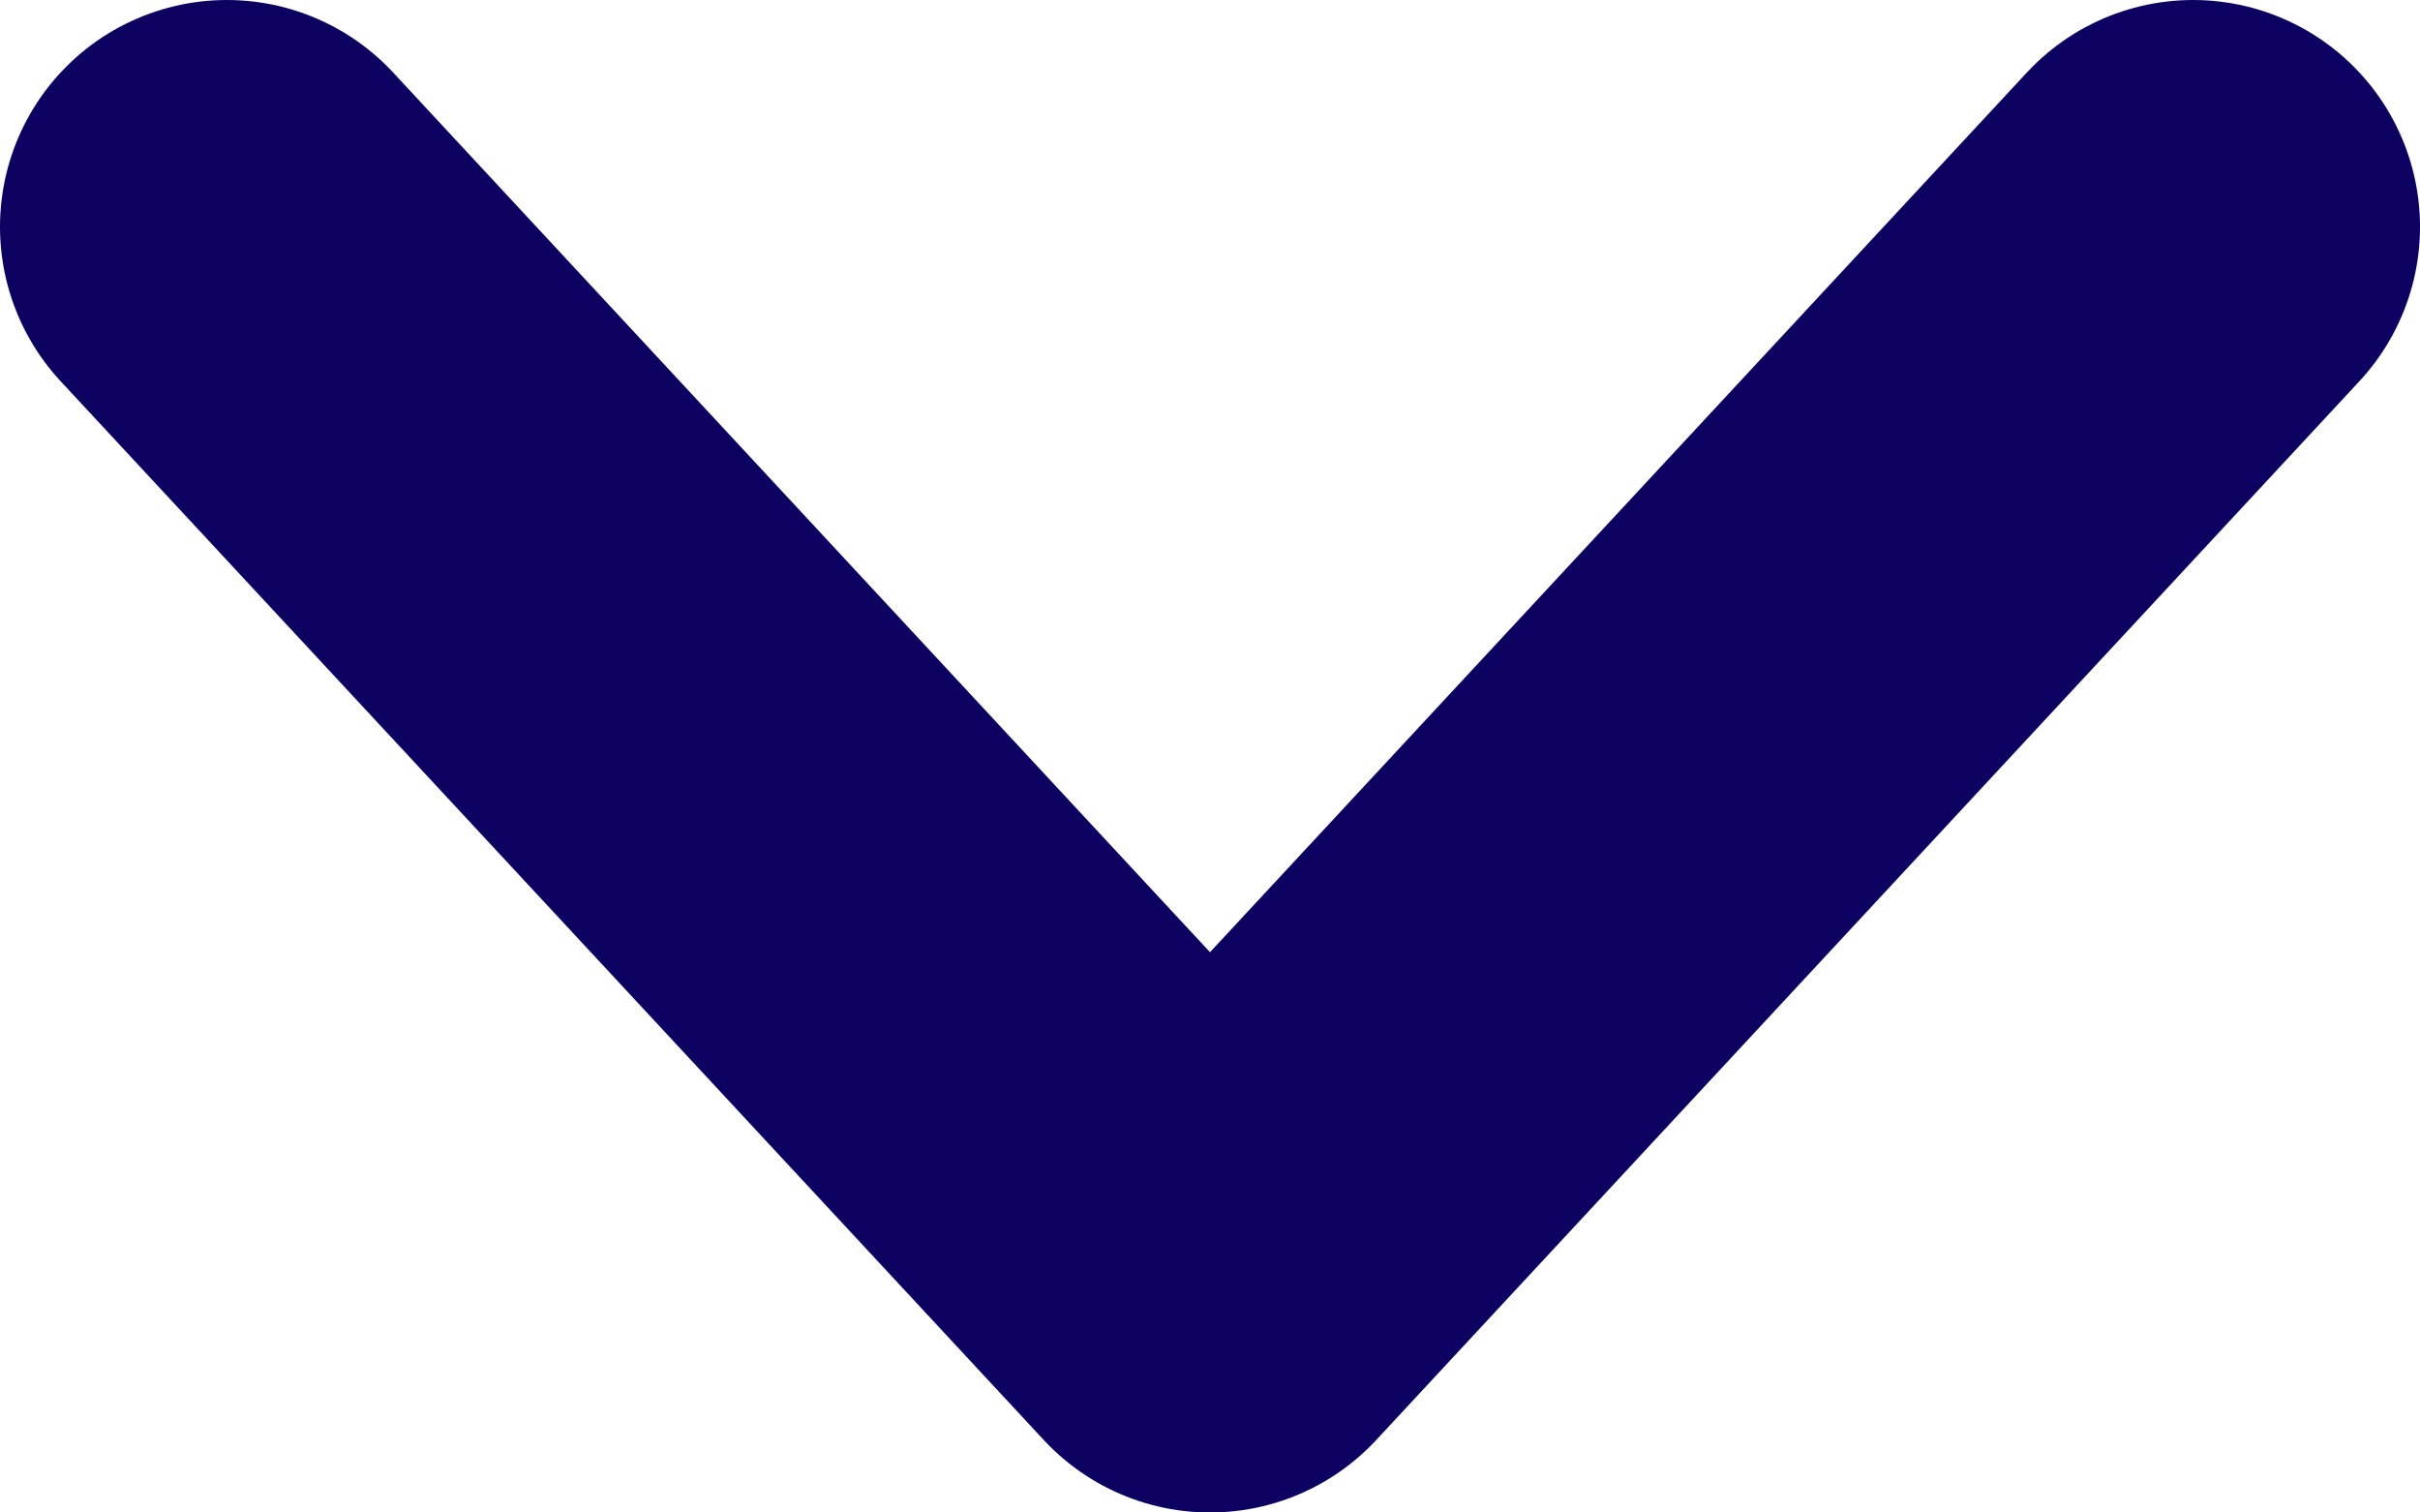
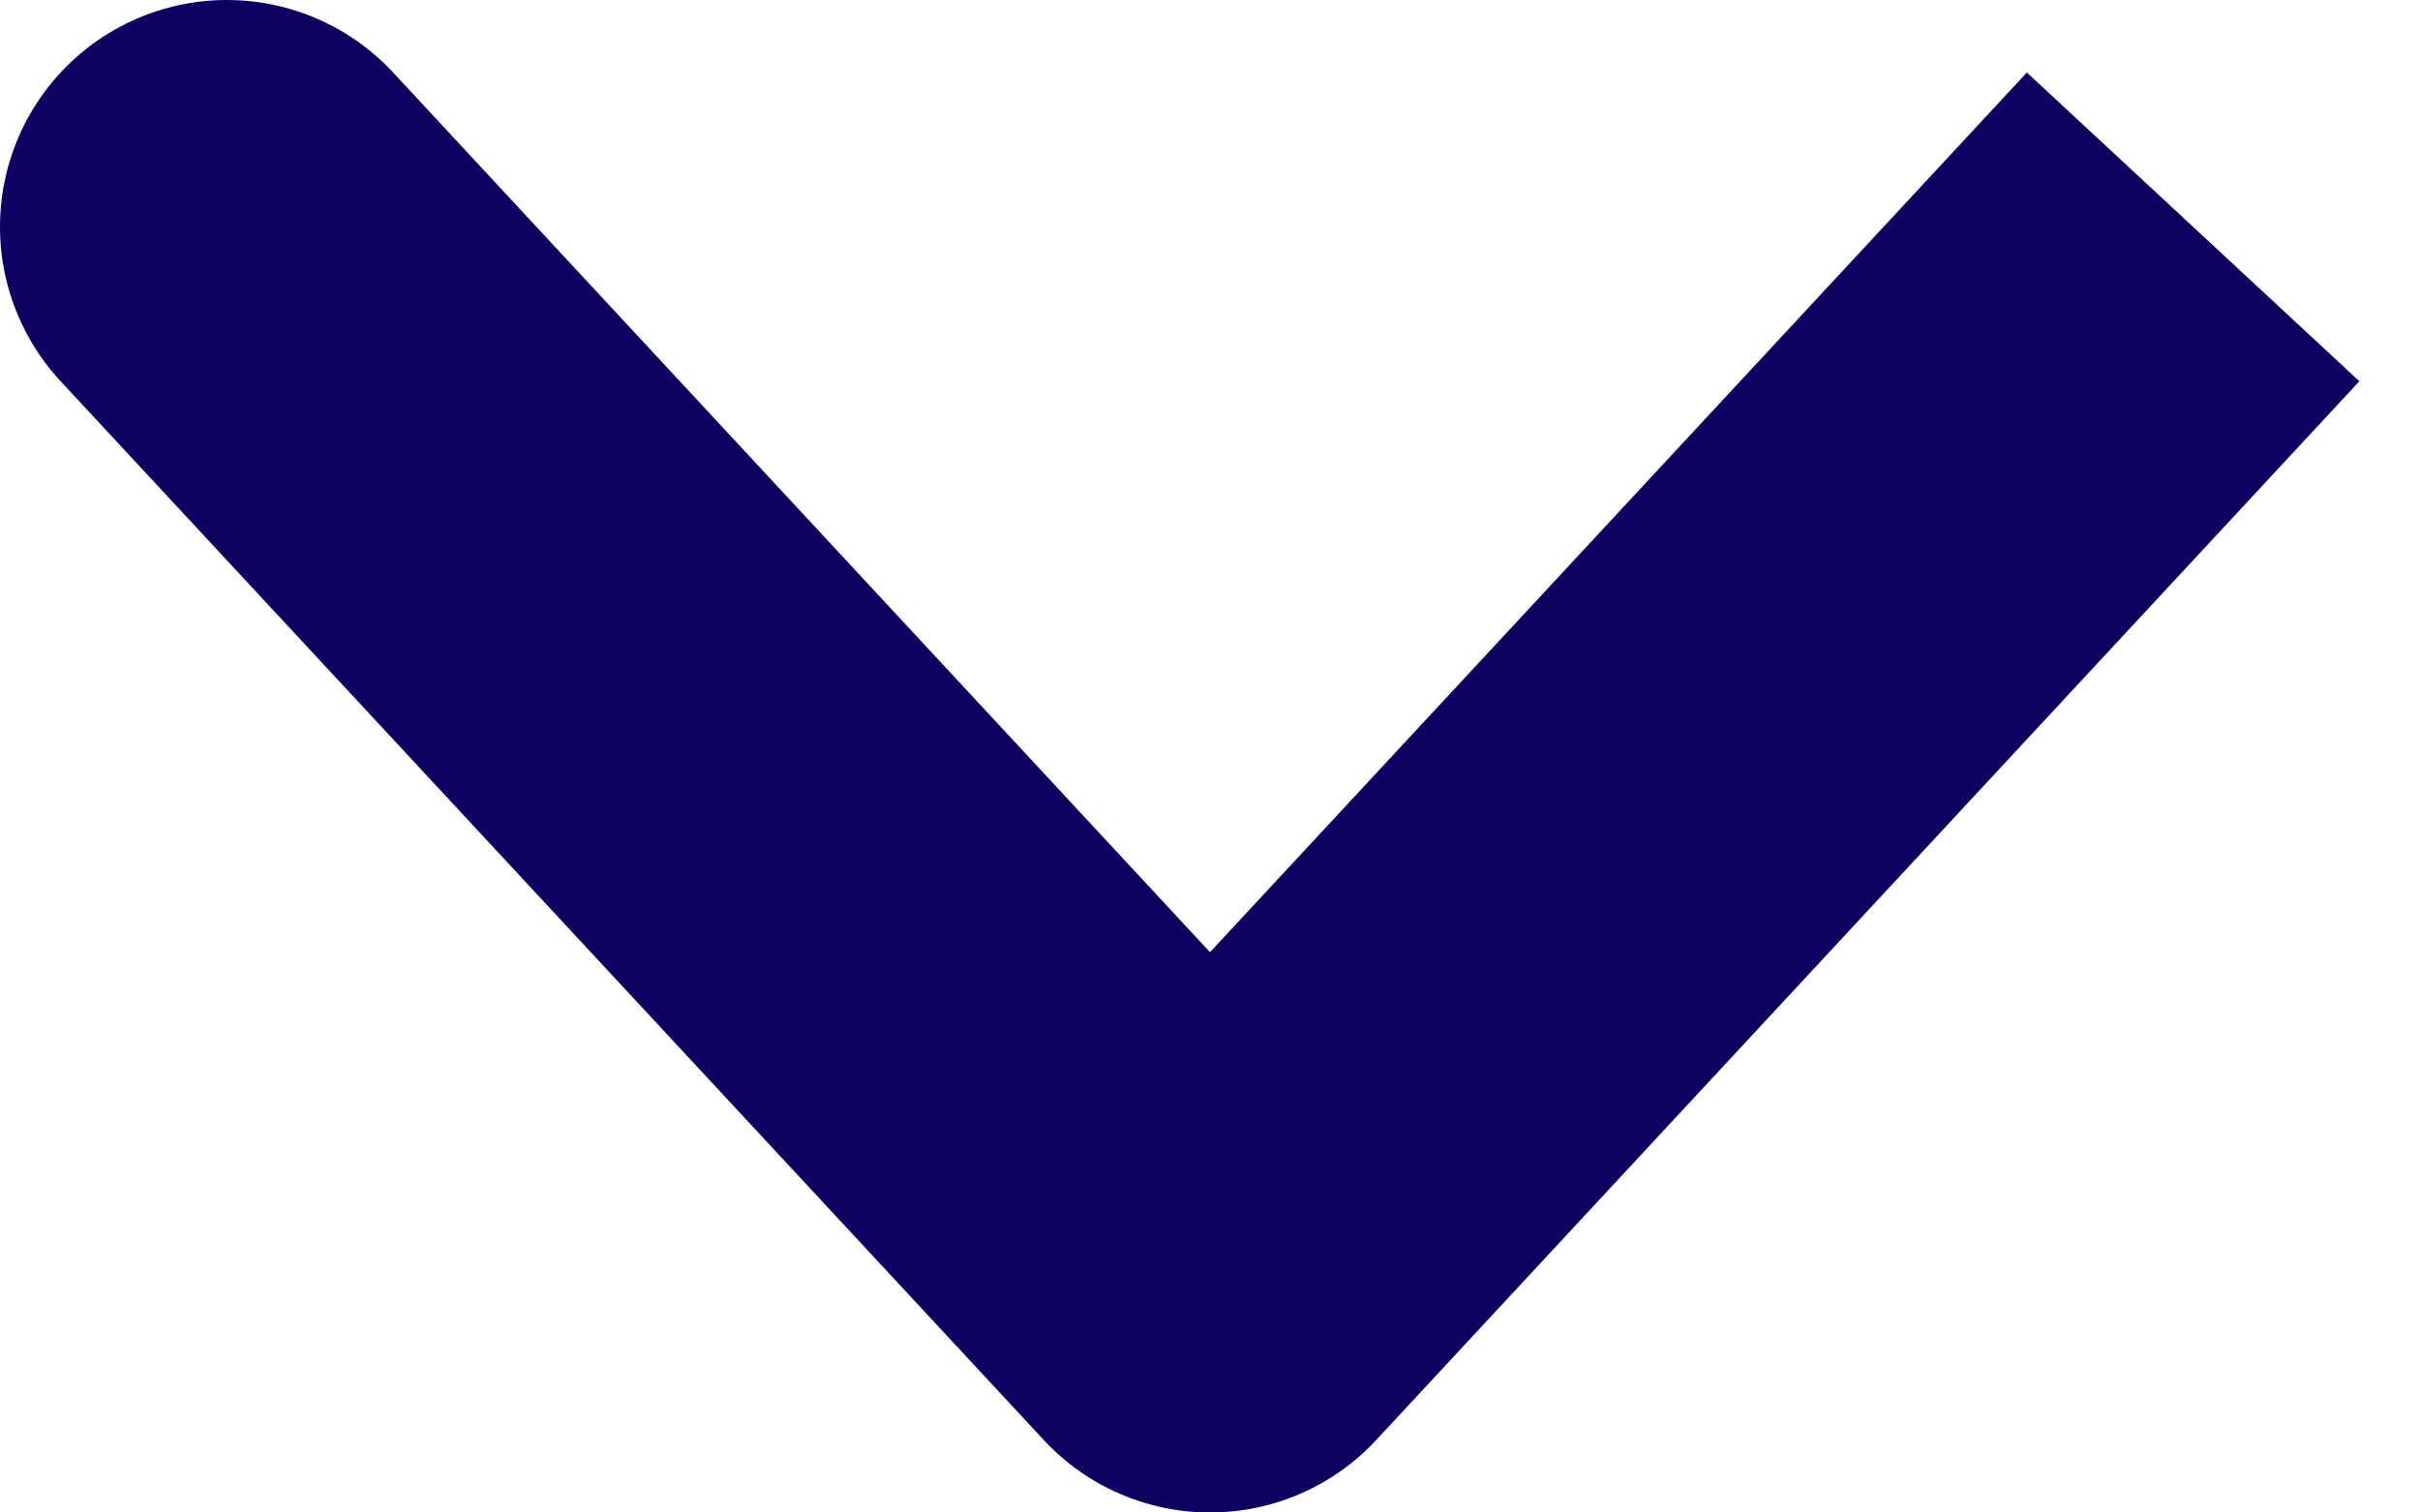
<svg xmlns="http://www.w3.org/2000/svg" width="16" height="10" viewBox="0 0 16 10">
-   <path id="联合_2" data-name="联合 2" d="M-2118.5,0l6.5,7Zm0,0-6.5,7Z" transform="translate(-2110.5 8.5) rotate(180)" fill="none" stroke="#0c0060" stroke-linejoin="round" stroke-width="3" />
+   <path id="联合_2" data-name="联合 2" d="M-2118.5,0l6.5,7Zm0,0-6.5,7" transform="translate(-2110.5 8.5) rotate(180)" fill="none" stroke="#0c0060" stroke-linejoin="round" stroke-width="3" />
</svg>